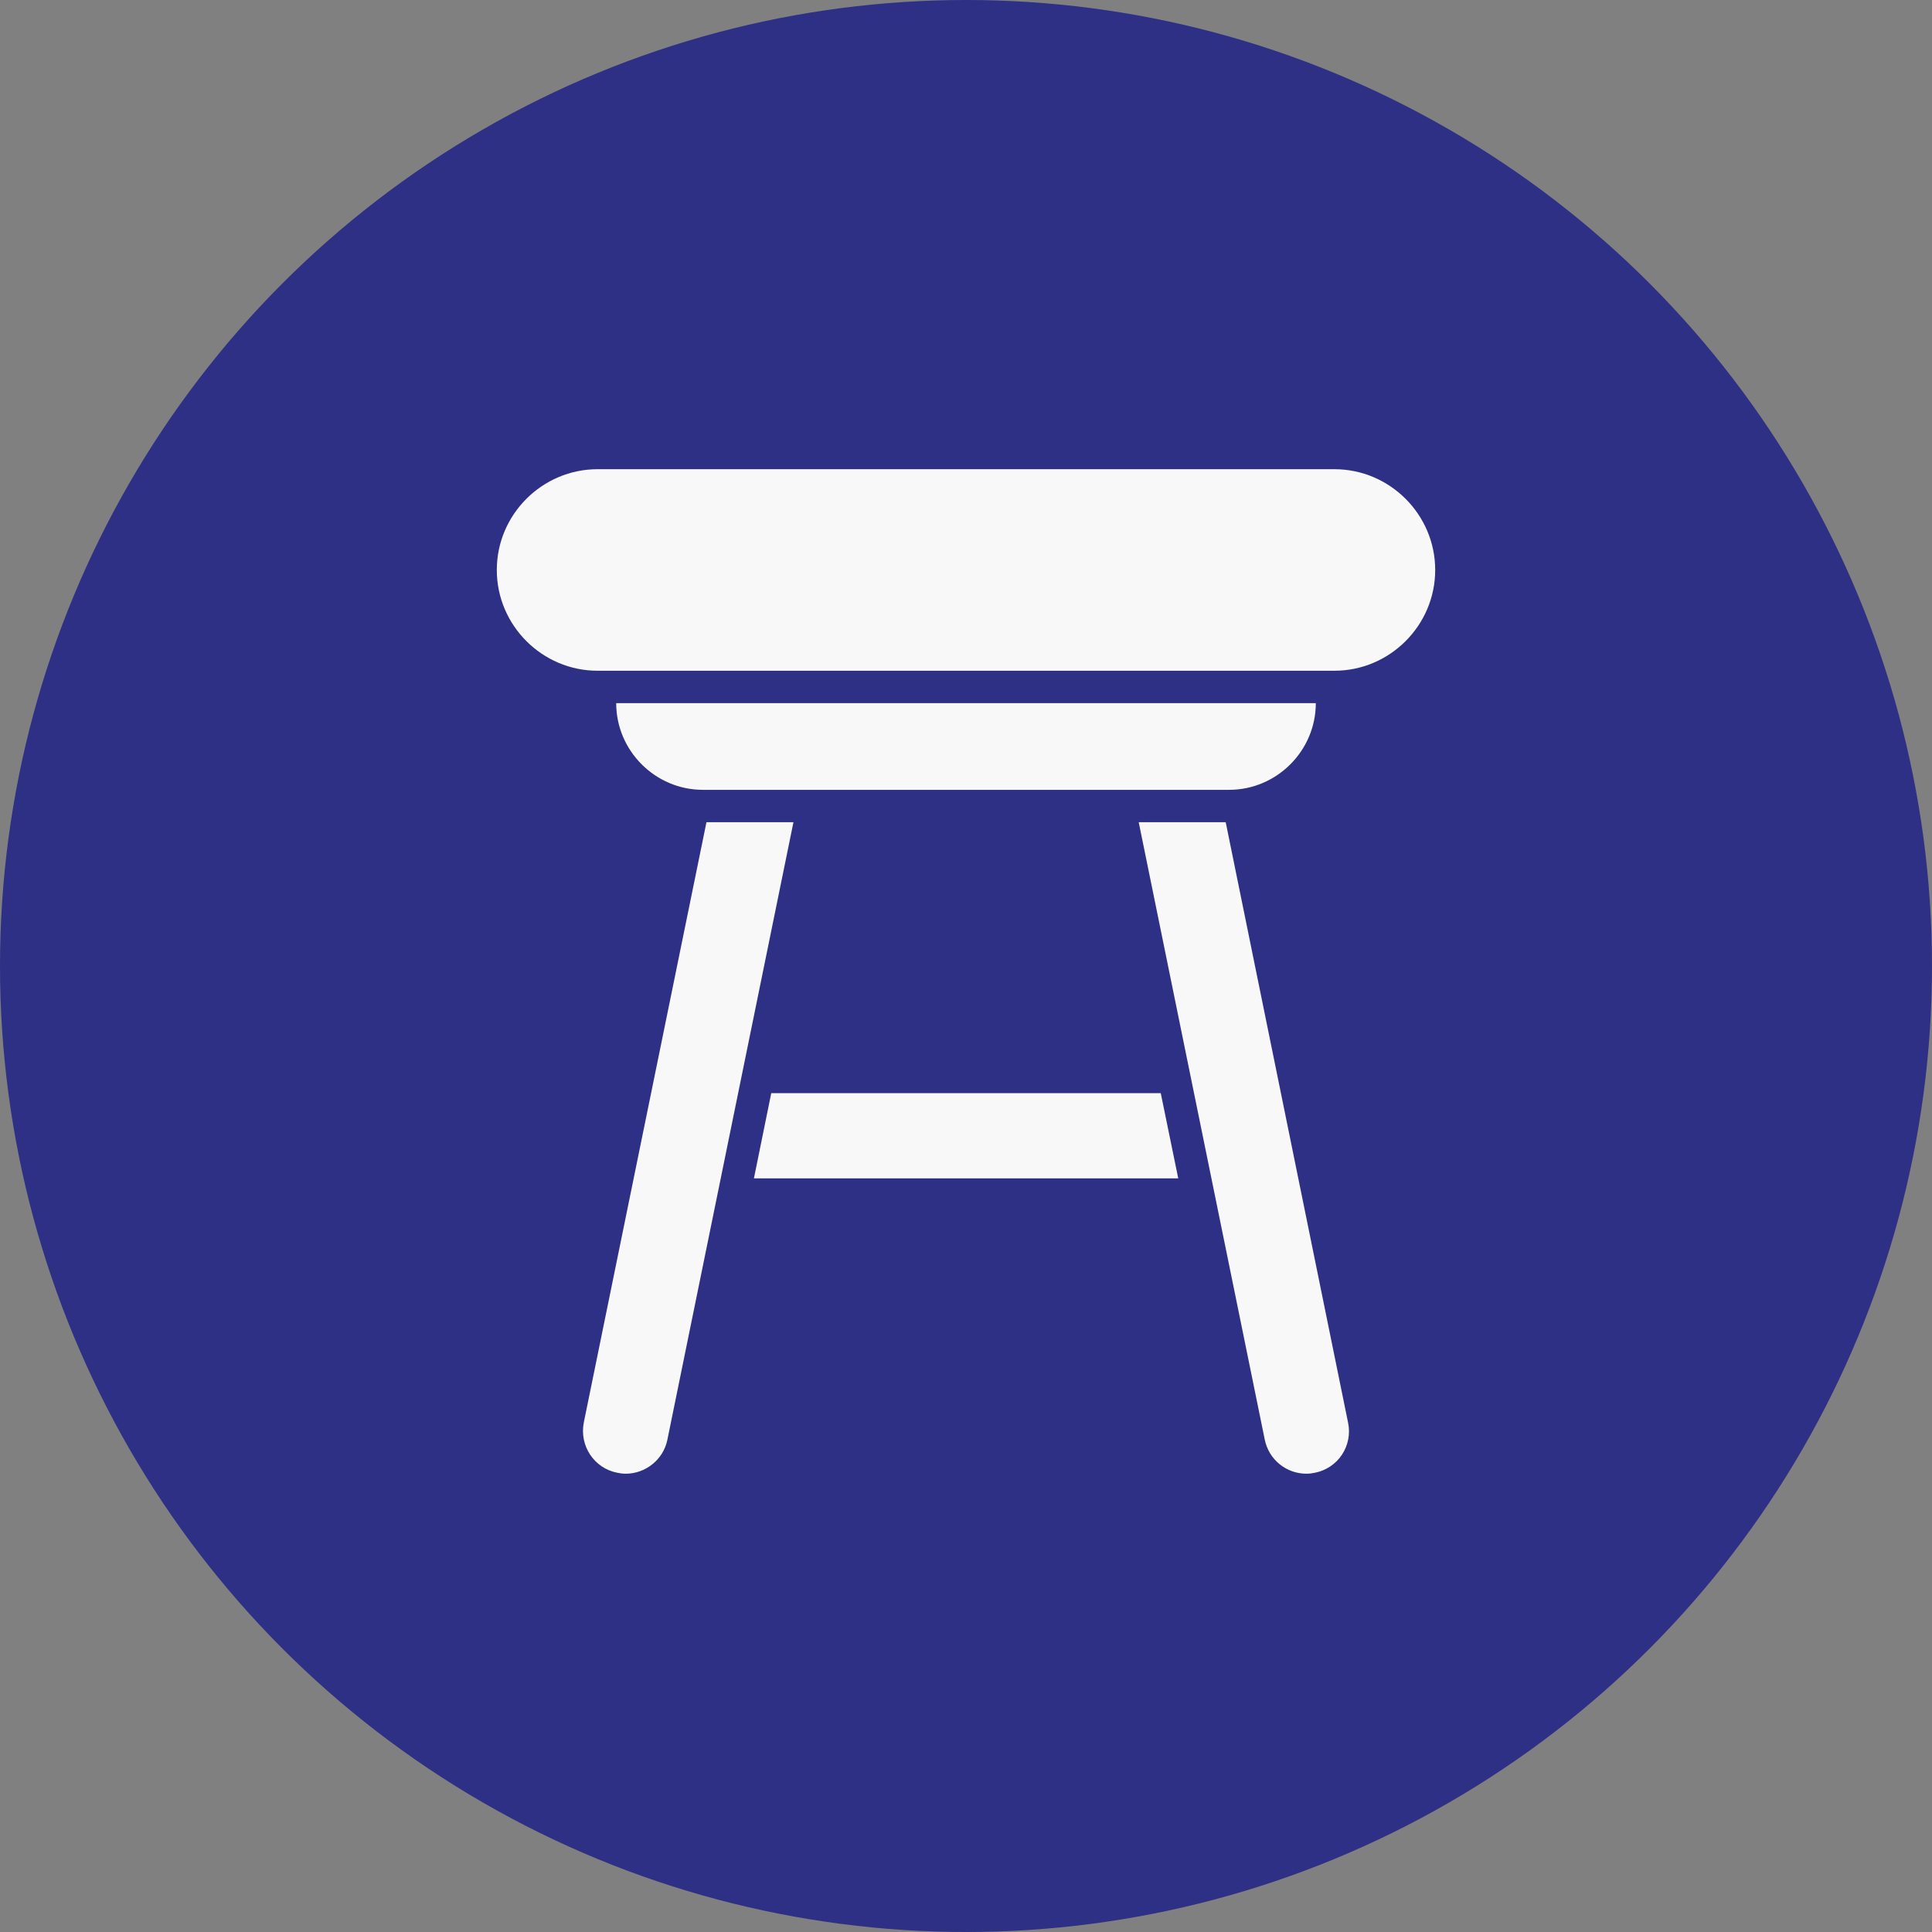
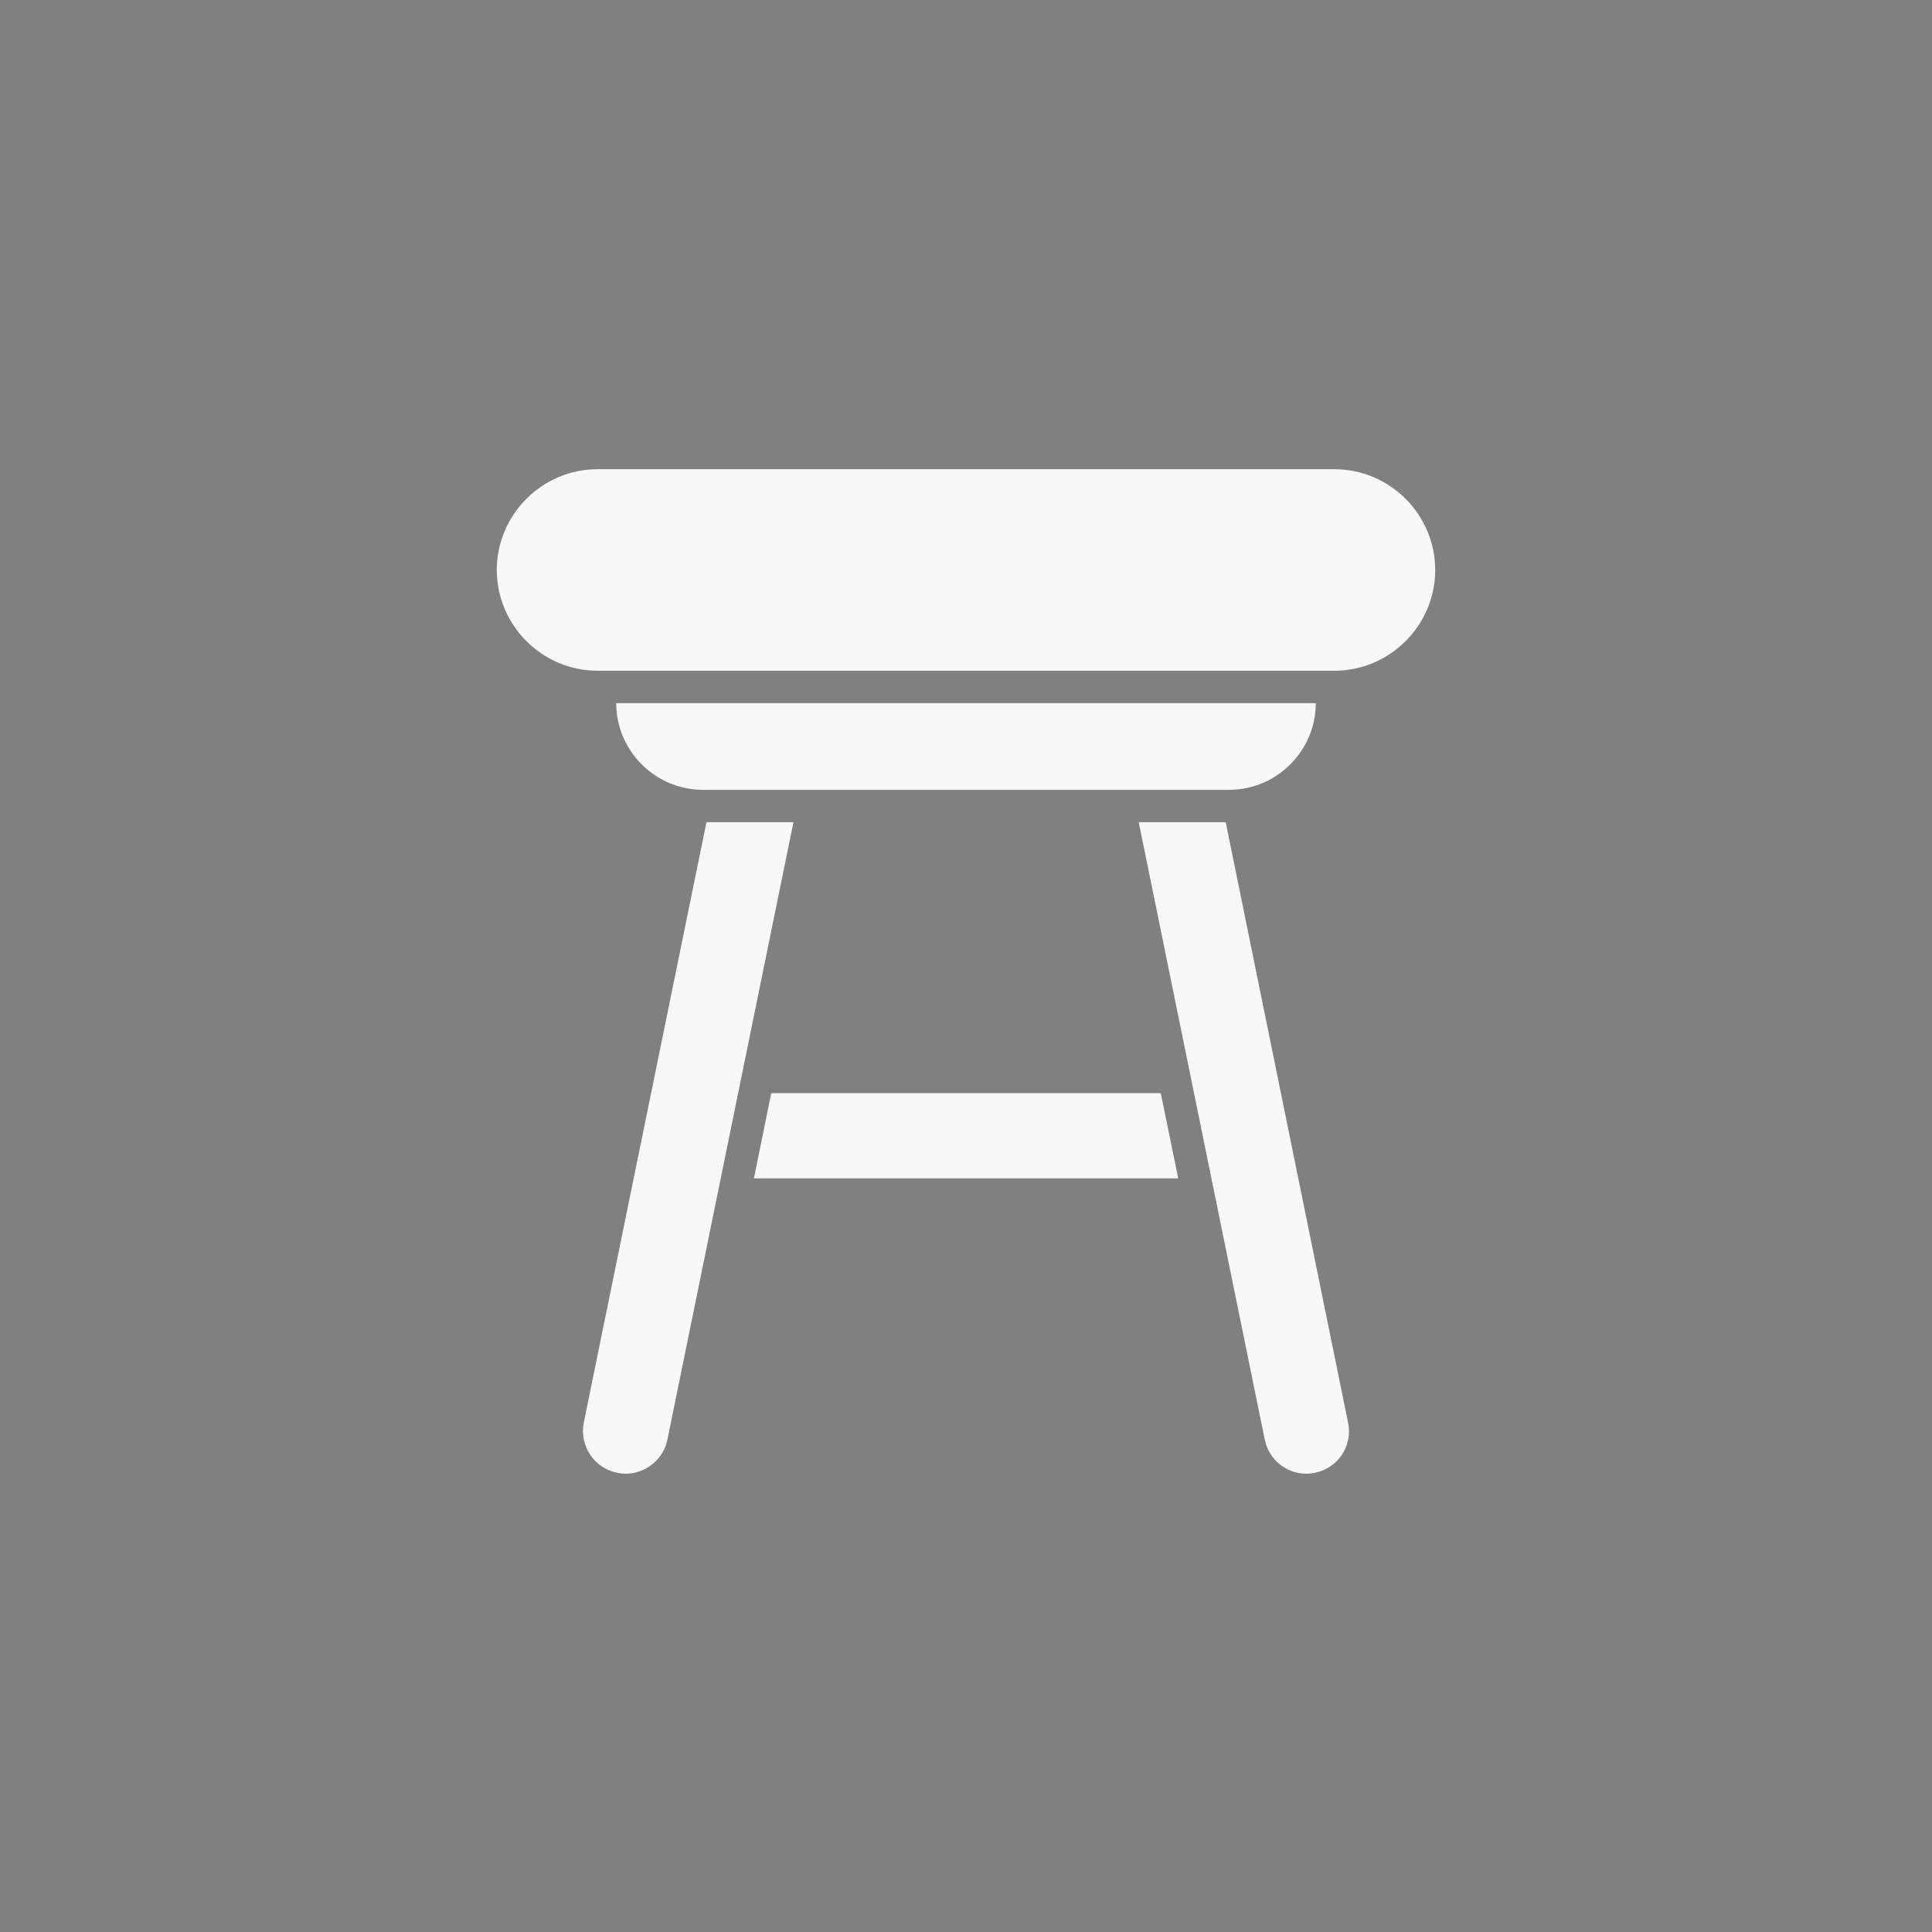
<svg xmlns="http://www.w3.org/2000/svg" width="70" height="70" viewBox="0 0 70 70" fill="none">
  <rect x="0" y="0" width="70" height="70" fill="#808080" stroke="none" />
-   <circle cx="35" cy="35" r="35" fill="#2D3084" />
  <path d="M48.349 17H21.651C19.644 17 18 18.644 18 20.651C18 22.659 19.644 24.302 21.651 24.302H48.349C50.356 24.302 52 22.659 52 20.651C52 18.644 50.356 17 48.349 17ZM44.533 28.617C46.259 28.617 47.674 27.202 47.674 25.477H22.326C22.326 27.202 23.741 28.617 25.467 28.617H44.533ZM25.596 29.791L21.152 51.54C20.988 52.38 21.522 53.195 22.361 53.36C22.467 53.383 22.567 53.395 22.673 53.395C23.383 53.395 24.035 52.89 24.181 52.162L28.748 29.791H25.596ZM44.41 29.791H41.258L45.825 52.162C45.895 52.51 46.084 52.823 46.359 53.048C46.634 53.273 46.978 53.395 47.333 53.395C47.439 53.395 47.539 53.383 47.644 53.36C47.843 53.321 48.033 53.242 48.201 53.129C48.369 53.016 48.514 52.871 48.625 52.701C48.736 52.532 48.813 52.342 48.85 52.142C48.888 51.943 48.885 51.738 48.842 51.54L44.41 29.791ZM27.944 39.606L27.316 42.694H42.69L42.056 39.606H27.944Z" fill="#F8F8F8" />
</svg>